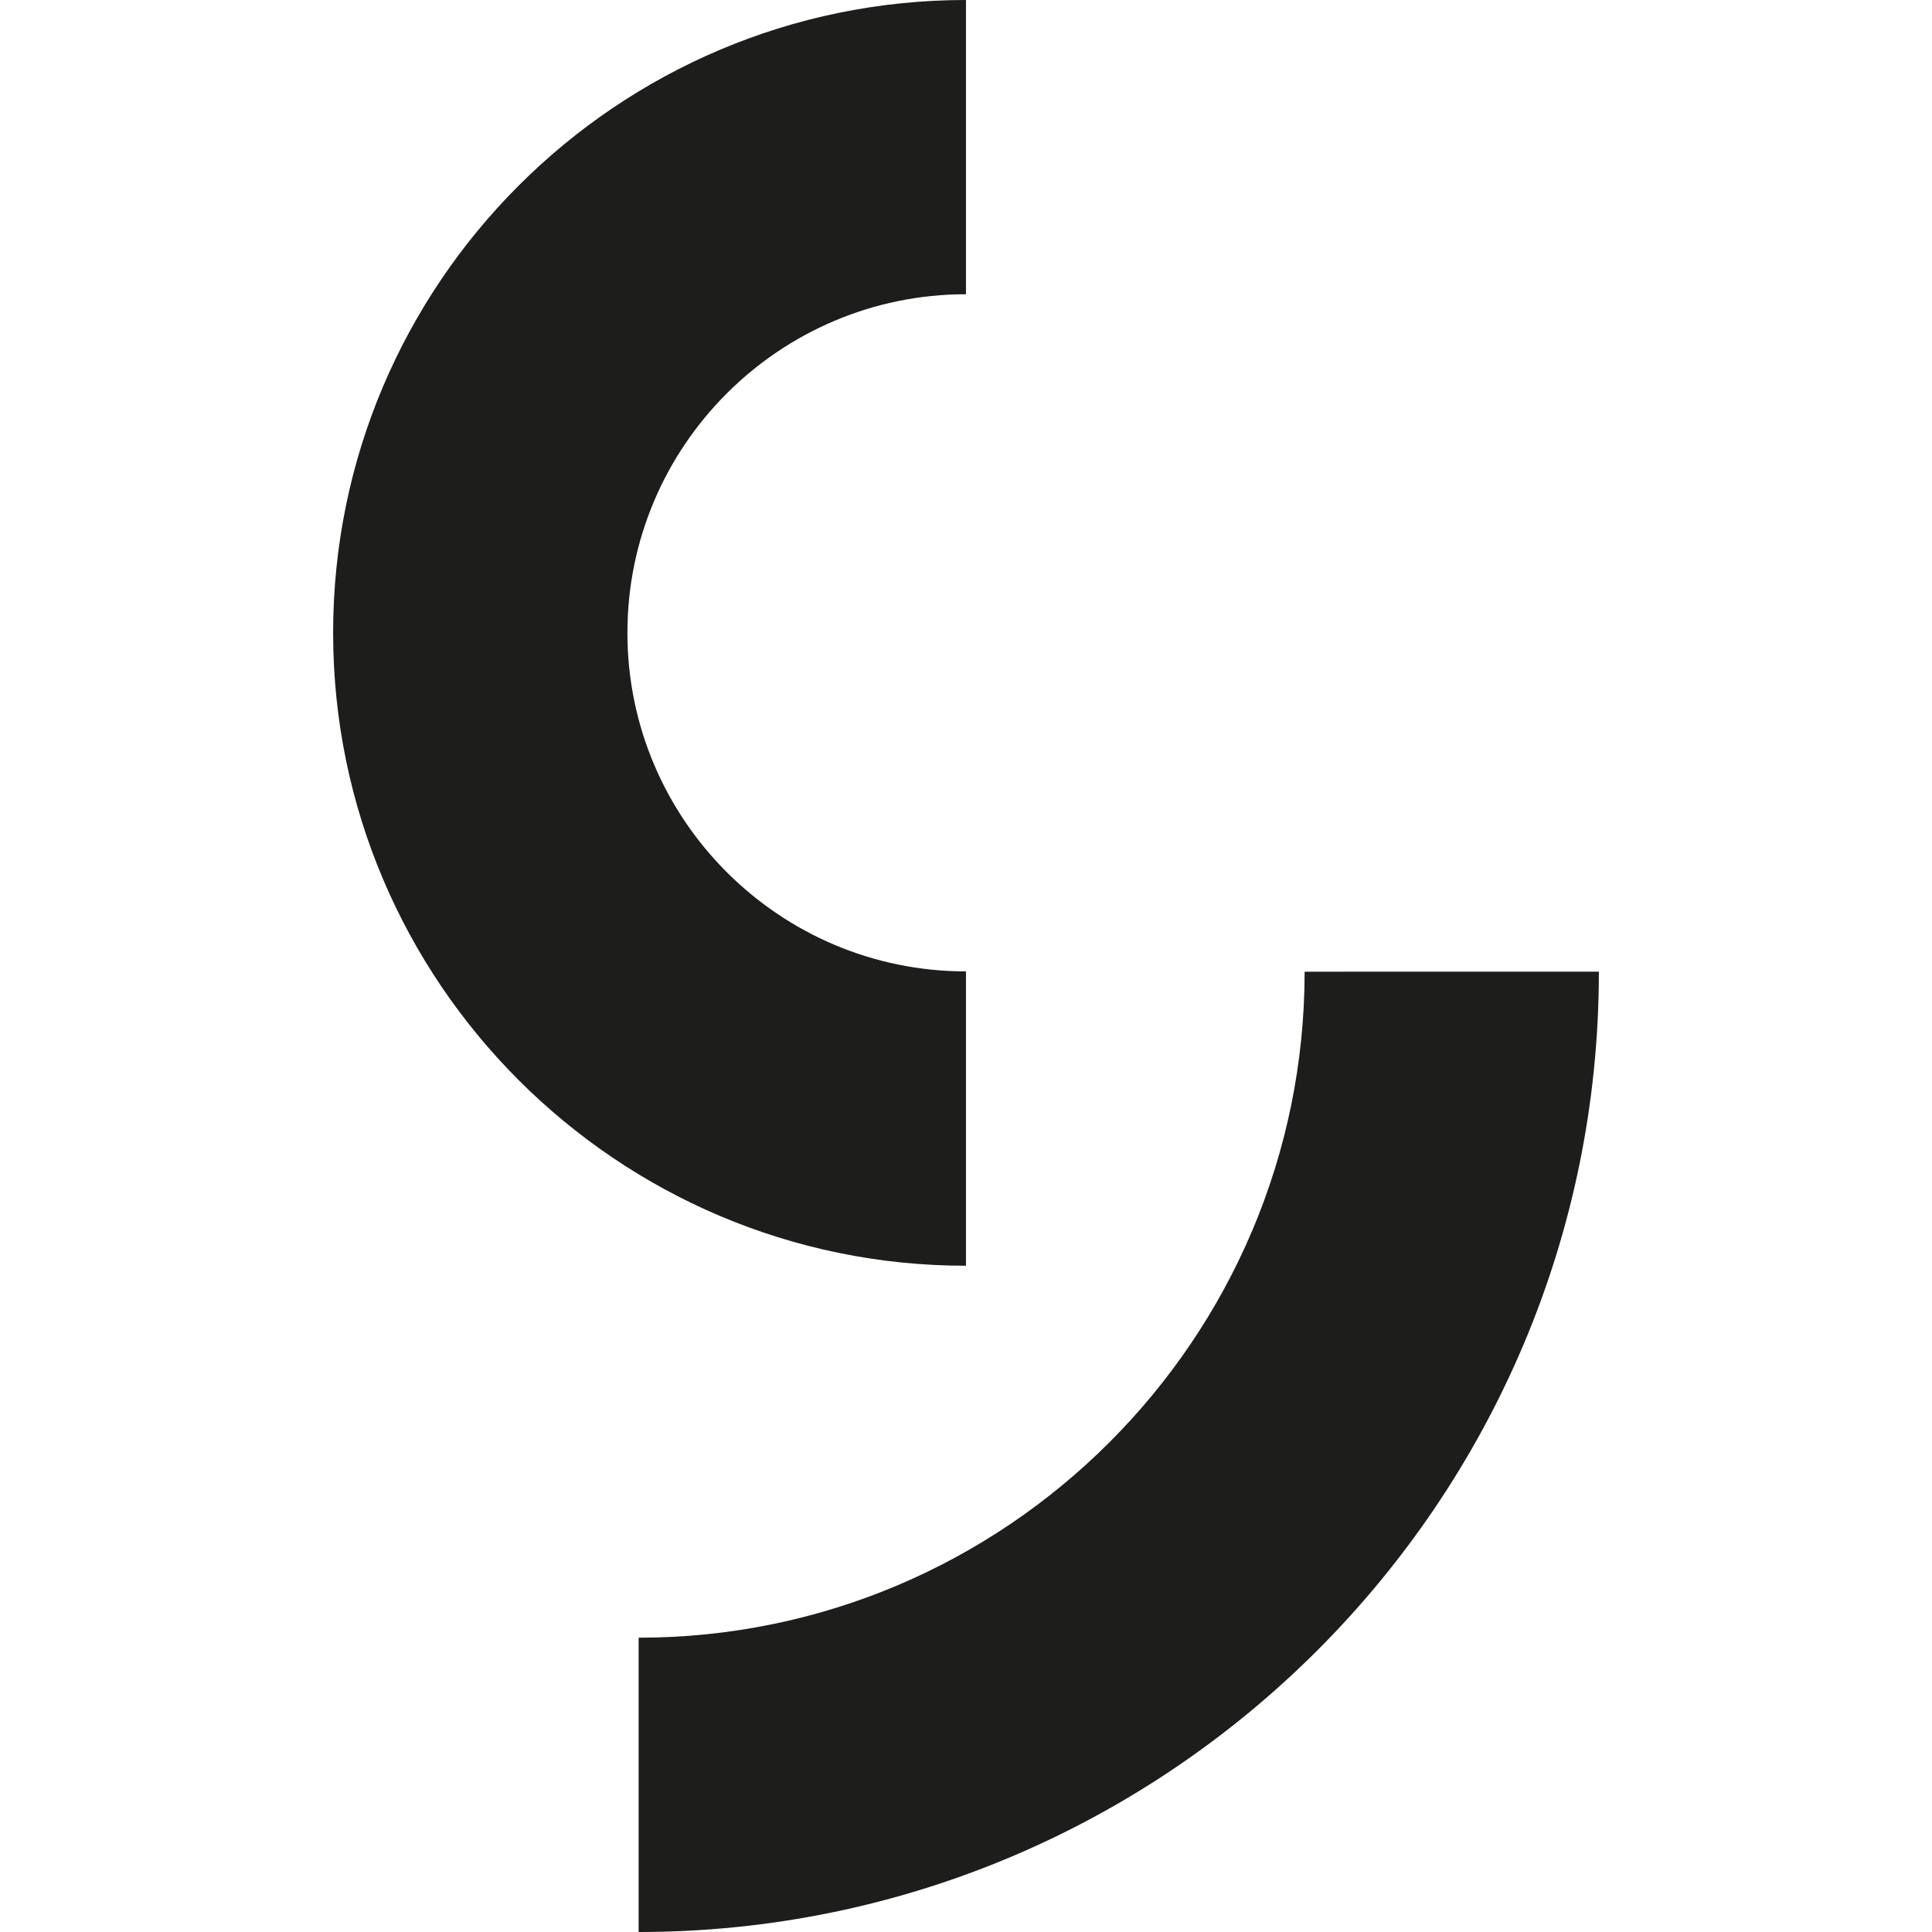
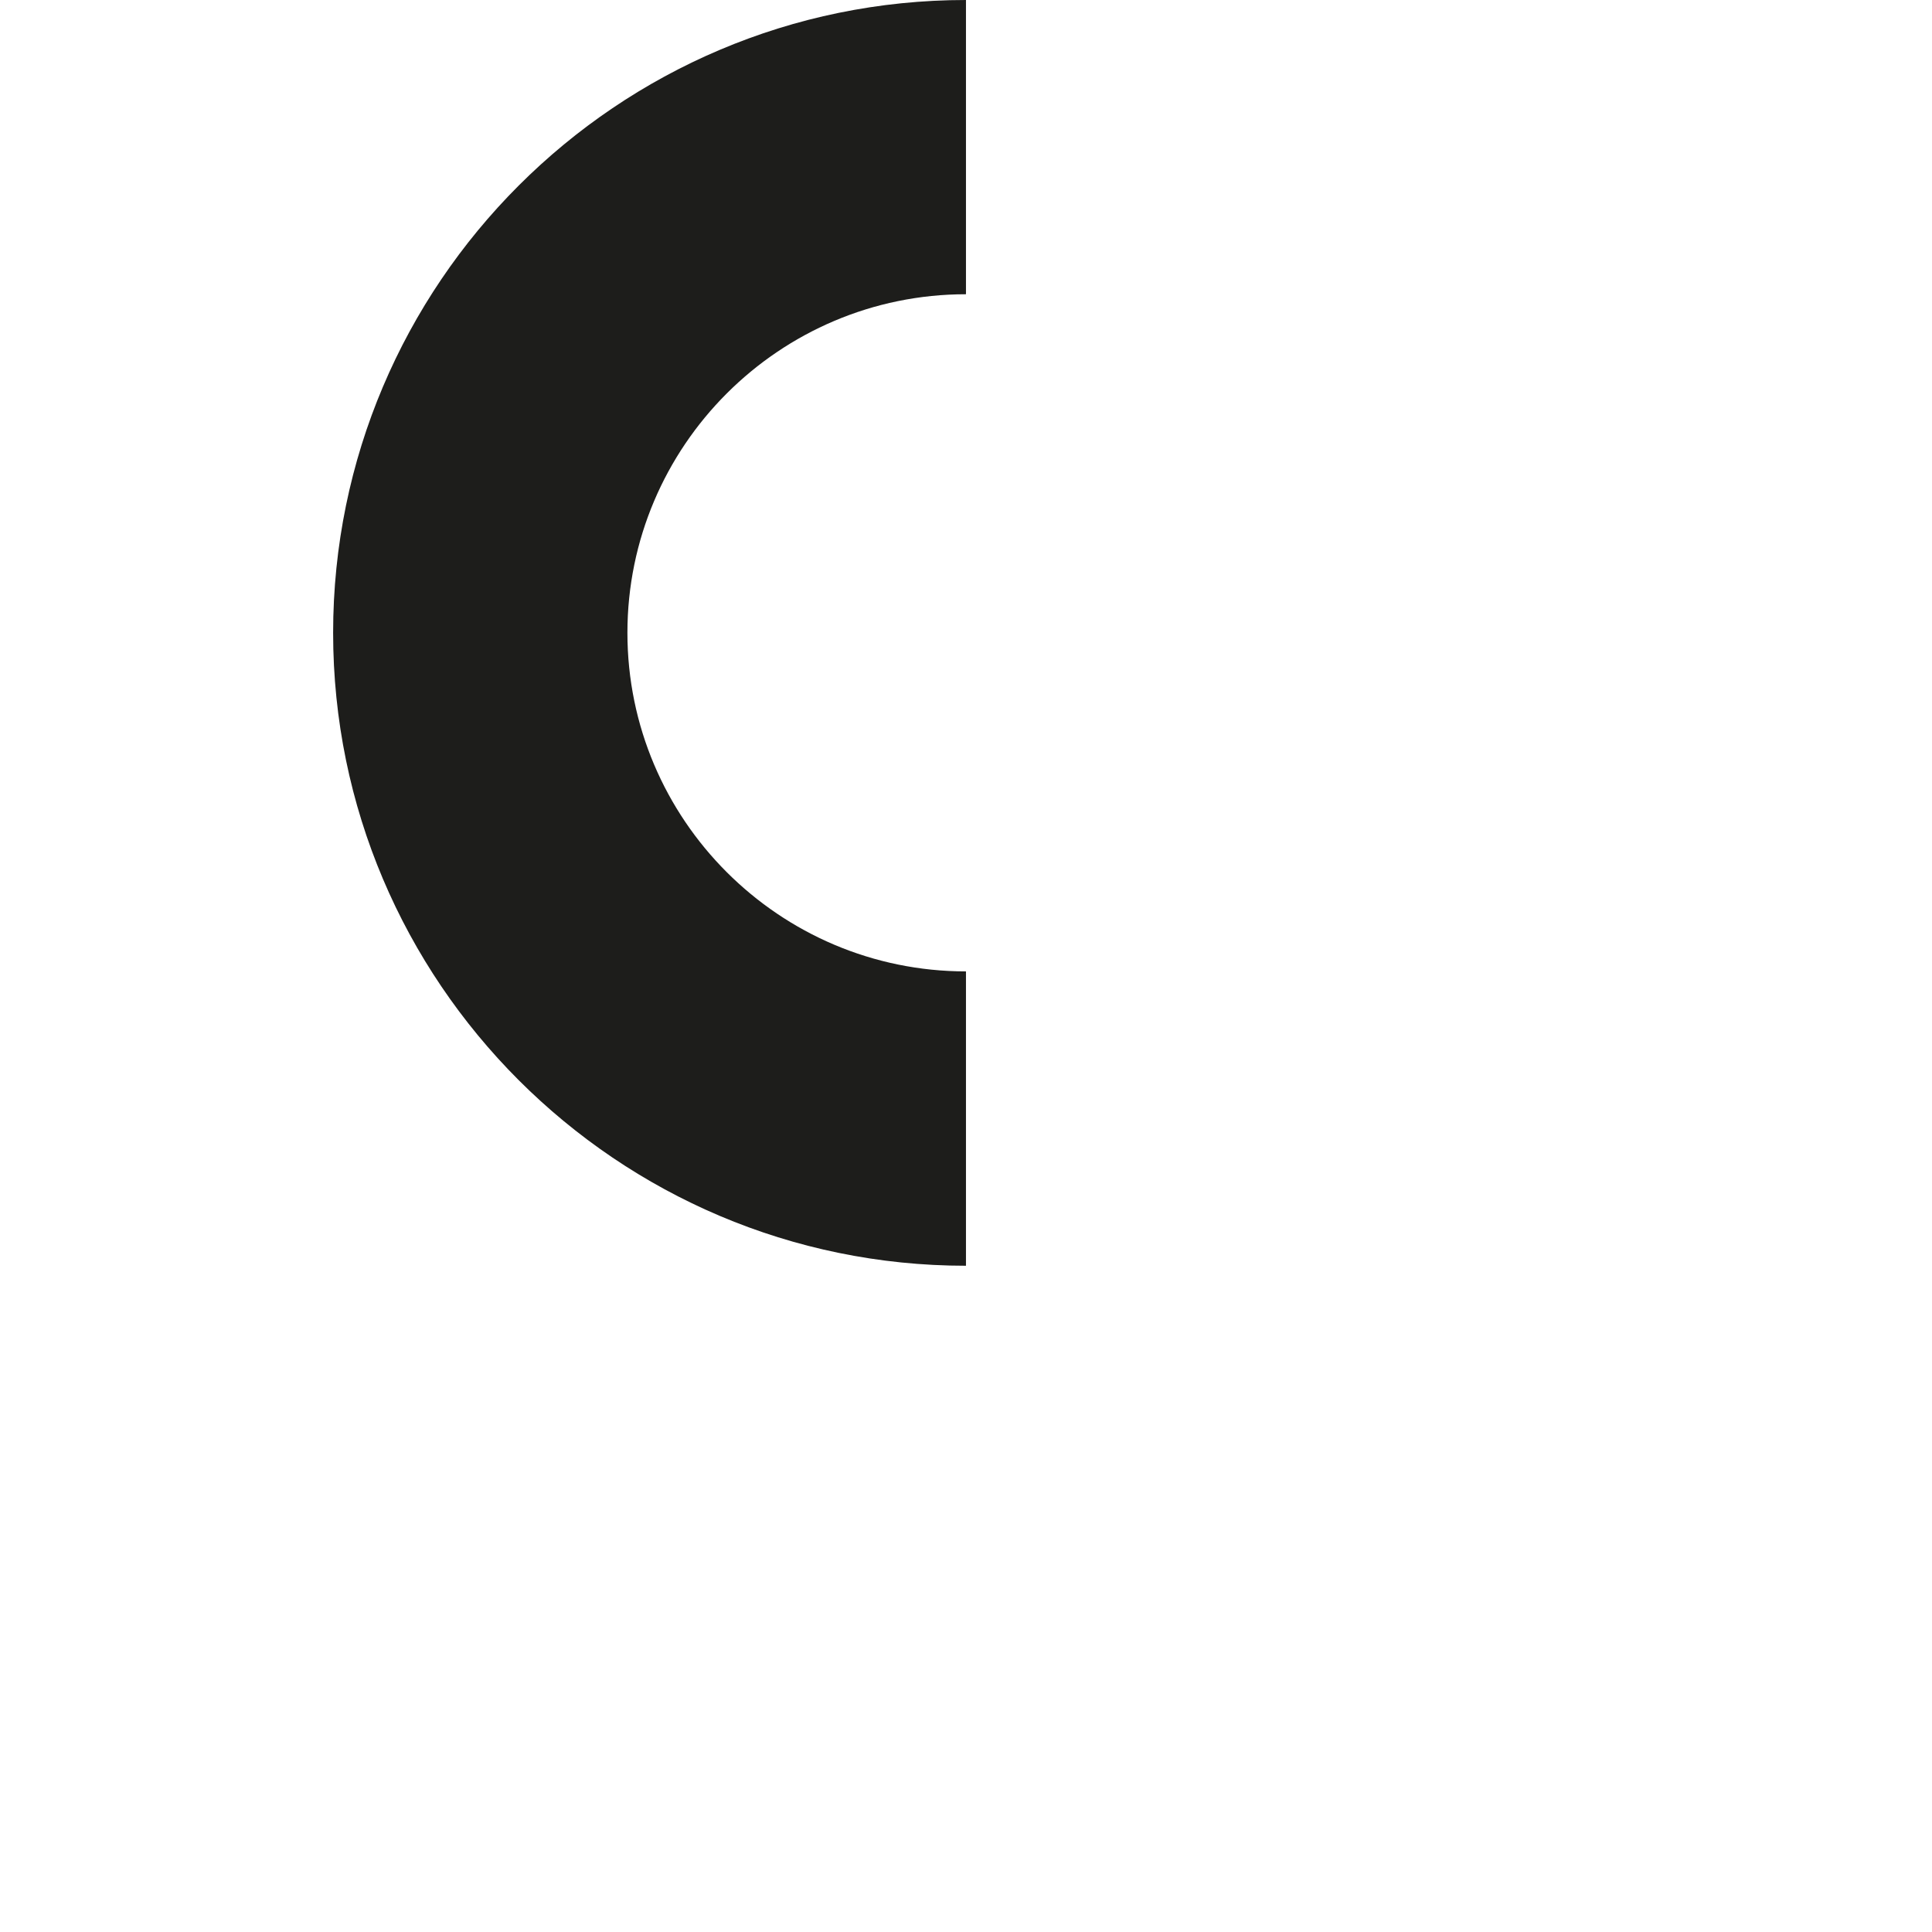
<svg xmlns="http://www.w3.org/2000/svg" version="1.1" width="2000px" height="2000px">
  <svg xml:space="preserve" width="2000px" height="2000px" version="1.1" style="shape-rendering:geometricPrecision; text-rendering:geometricPrecision; image-rendering:optimizeQuality; fill-rule:evenodd; clip-rule:evenodd" viewBox="0 0 2000 2000">
    <defs>
      <style type="text/css">
   
    .fil0 {fill:#1D1D1B;fill-rule:nonzero}
   
  </style>
    </defs>
    <g id="SvgjsG1007">
      <path id="SvgjsPath1005" class="fil0" d="M999.97 1310.3c-361.18,0 -655.12,-293.89 -655.12,-655.23 0,-361.19 293.94,-655.07 655.12,-655.07l0 304.6c-193.24,0 -350.47,157.23 -350.47,350.47 0,193.3 157.23,350.52 350.47,350.52l0 304.71z" />
-       <path id="SvgjsPath1004" class="fil0" d="M661.1 2000l0 -304.65c380.15,0 689.45,-309.3 689.45,-689.45l304.6 -0.05c0,548.2 -445.9,994.15 -994.05,994.15z" />
    </g>
  </svg>
  <style>@media (prefers-color-scheme: light) { :root { filter: none; } }
@media (prefers-color-scheme: dark) { :root { filter: none; } }
</style>
</svg>